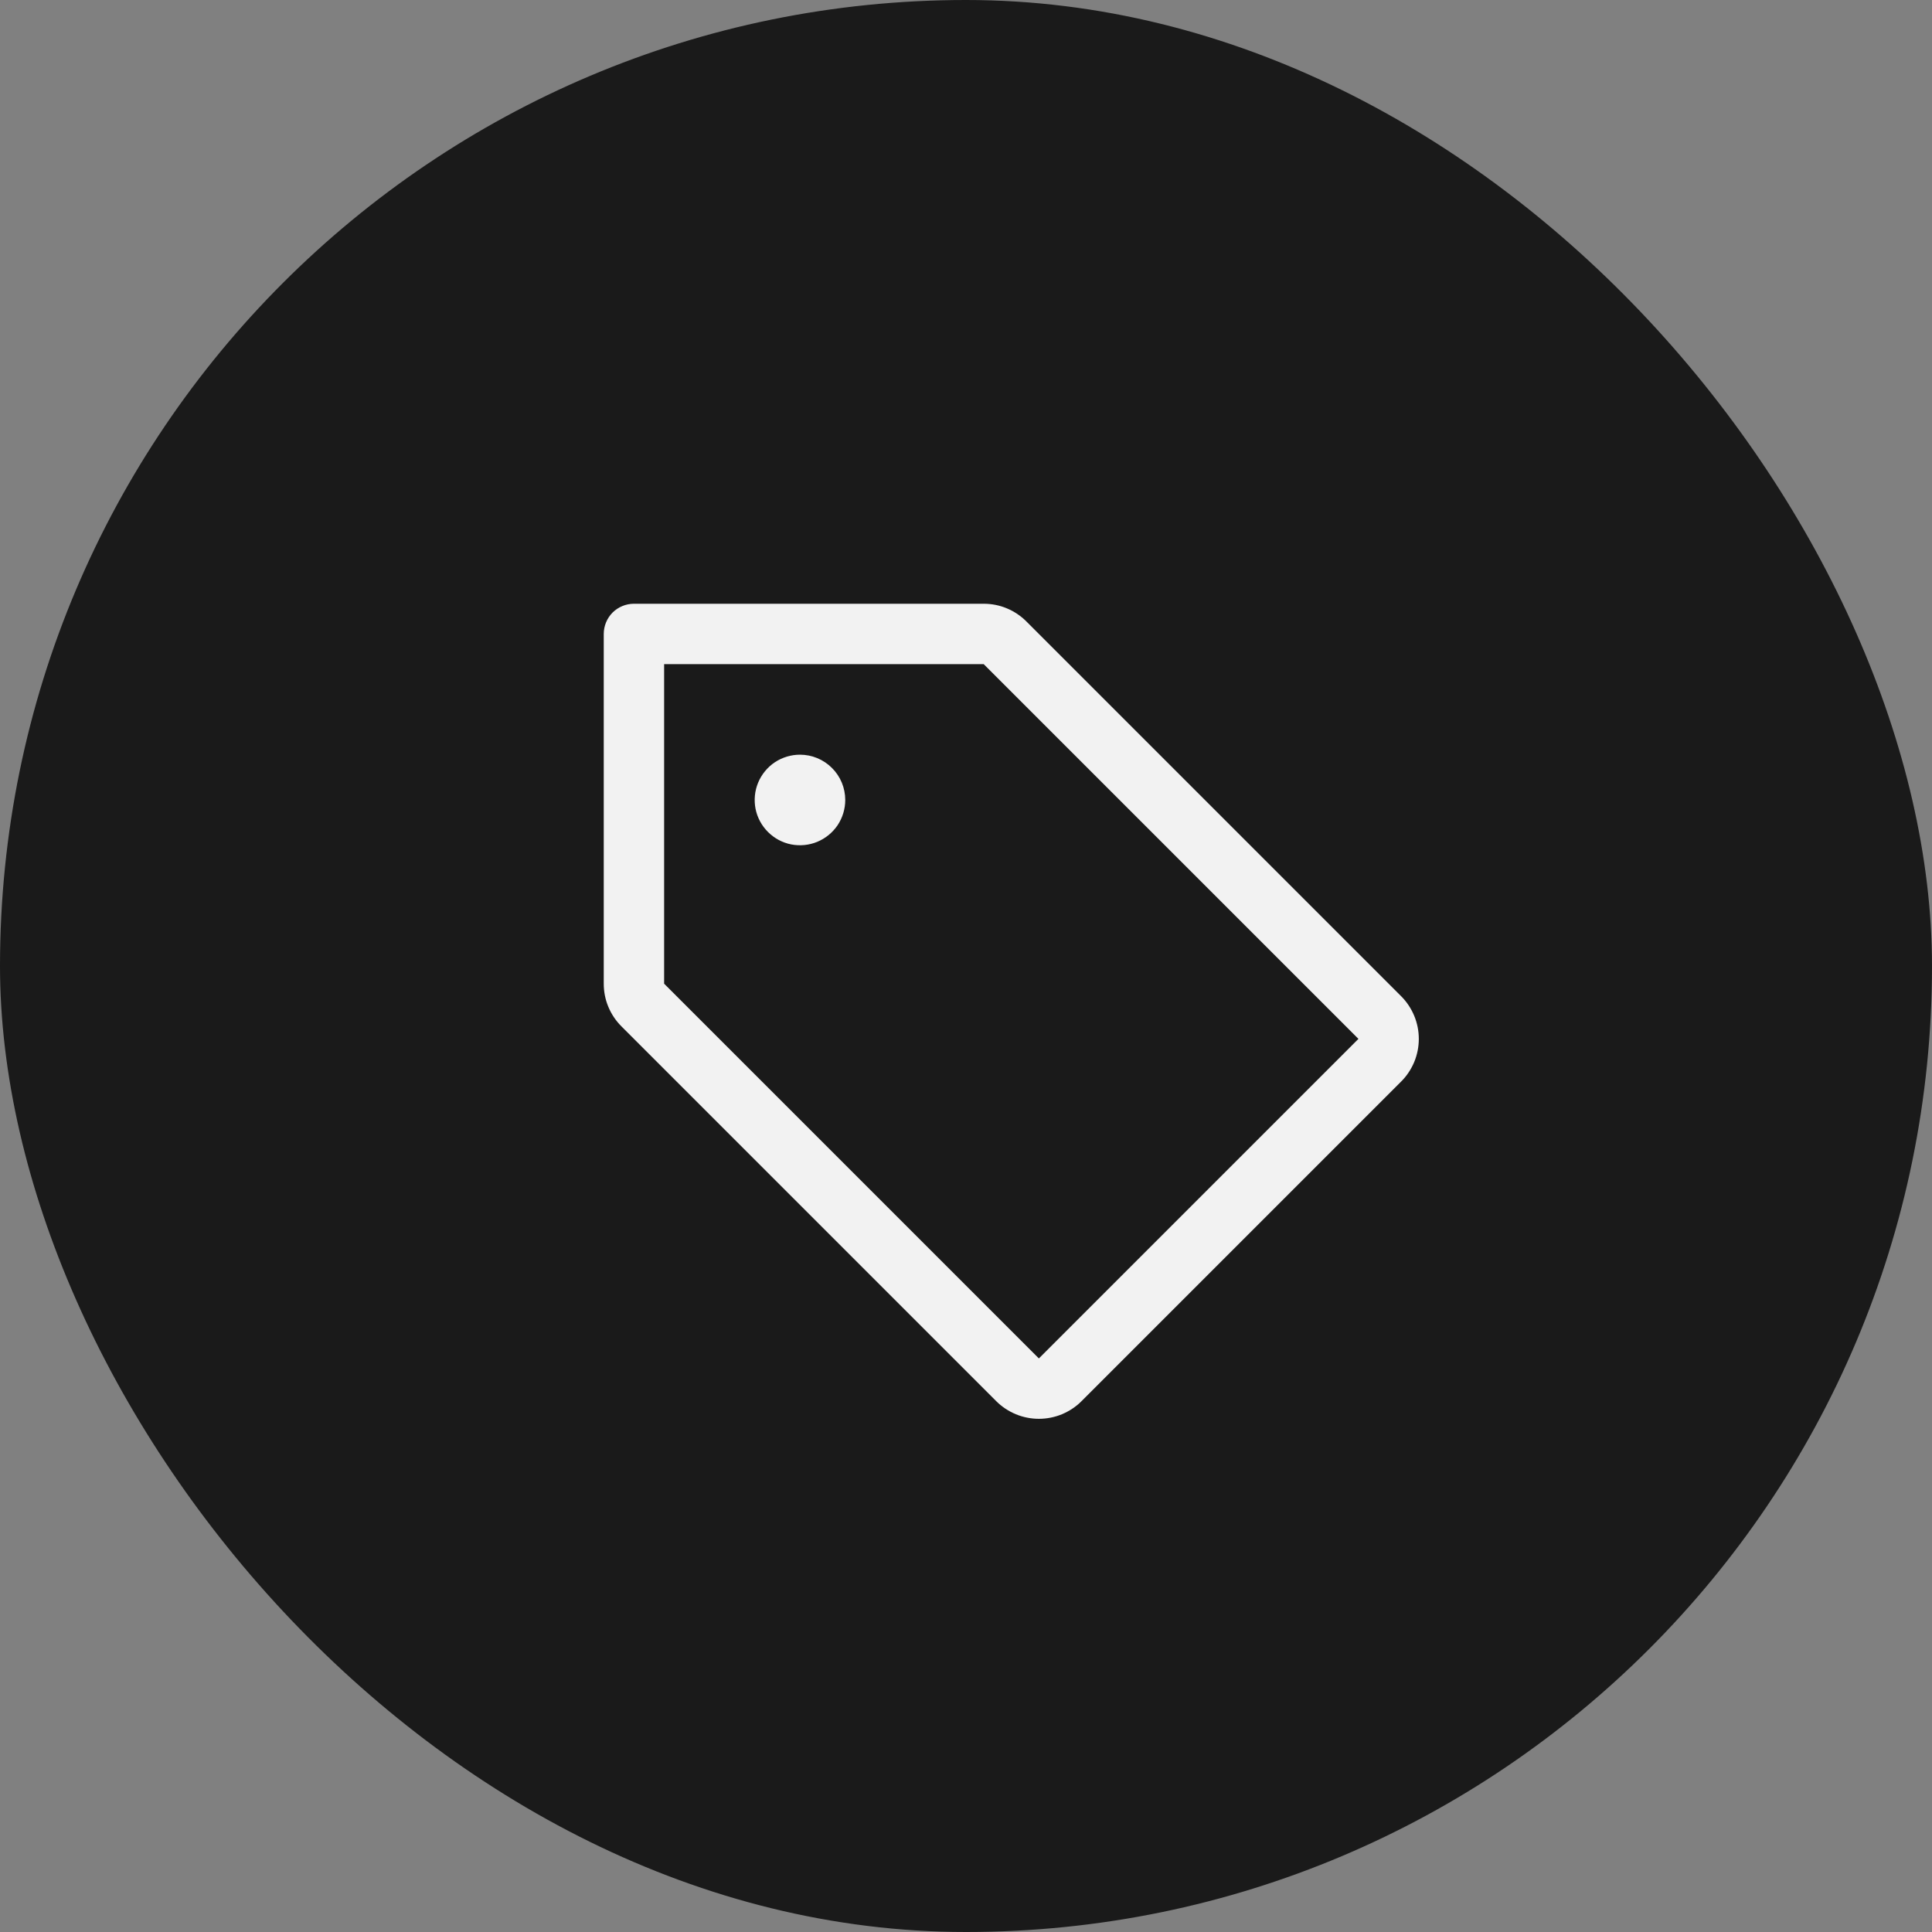
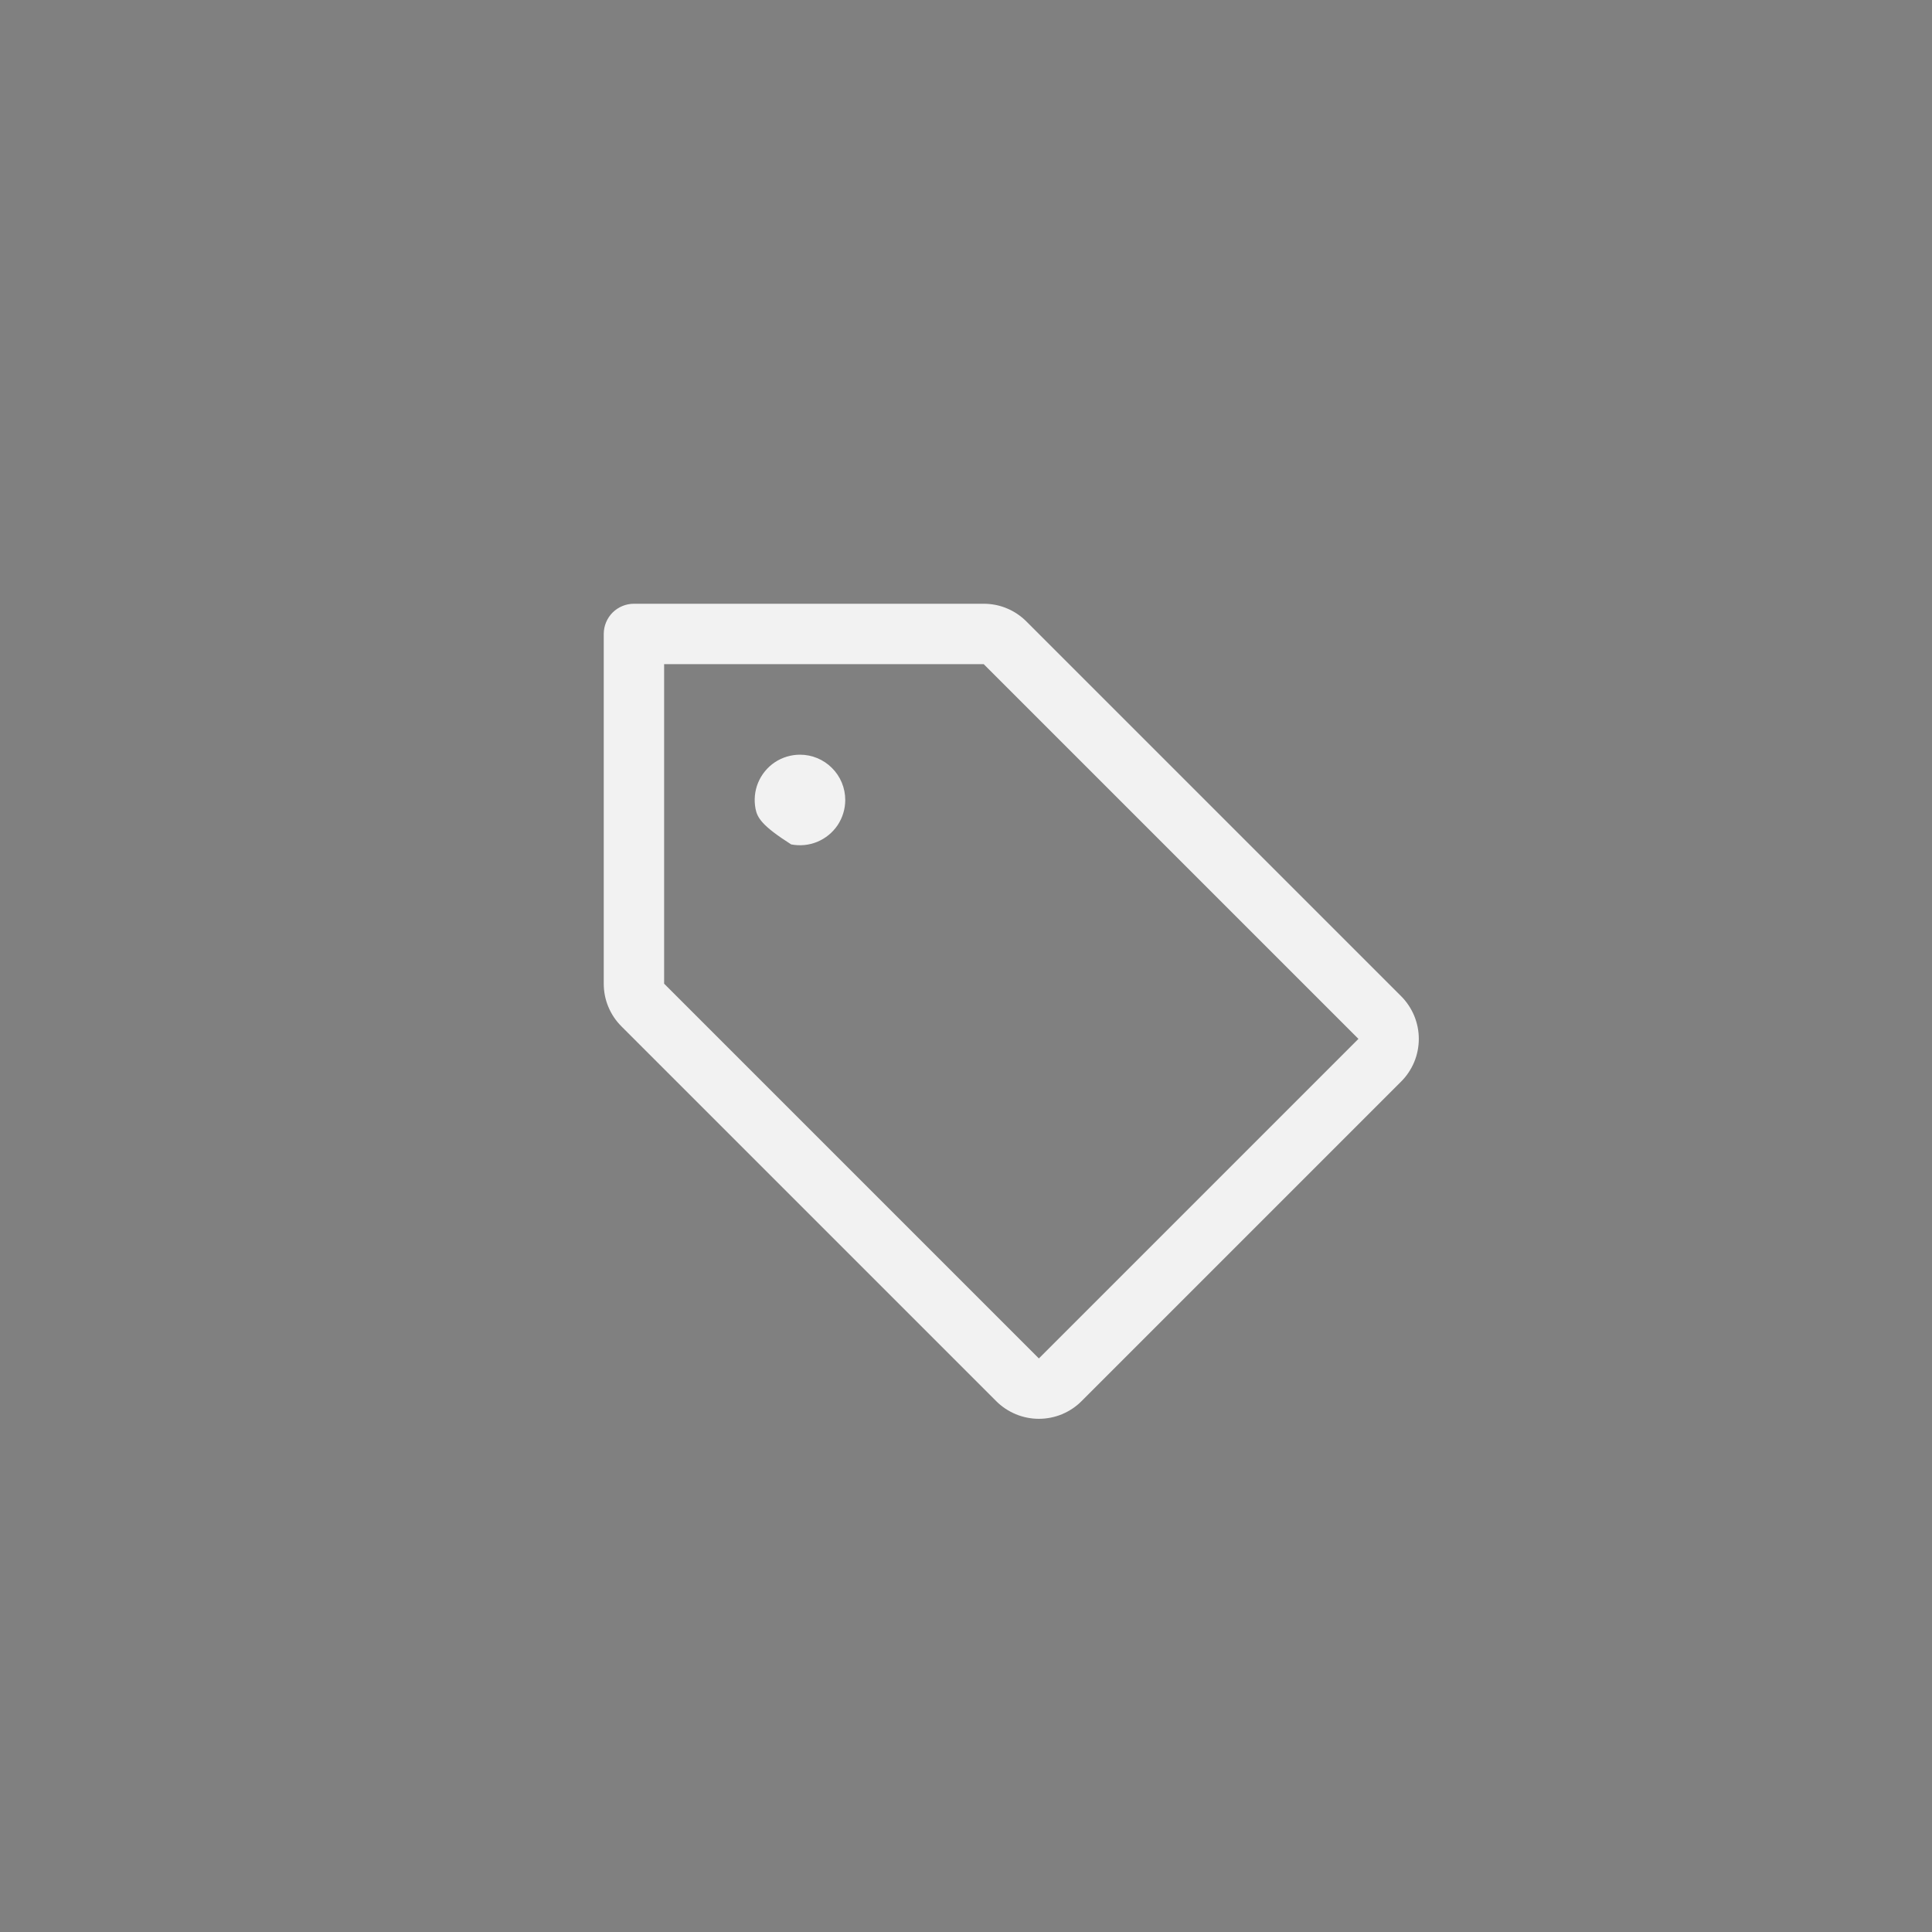
<svg xmlns="http://www.w3.org/2000/svg" width="32" height="32" viewBox="0 0 32 32" fill="none">
  <rect x="0" y="0" width="32" height="32" fill="#808080" stroke="none" />
-   <rect width="32" height="32" rx="16" fill="#1A1A1A" />
-   <path d="M23.207 16.5L17 10.293C16.907 10.2 16.797 10.126 16.676 10.076C16.555 10.025 16.424 10 16.293 10H10.5C10.367 10 10.24 10.053 10.146 10.146C10.053 10.24 10 10.367 10 10.5V16.293C10 16.424 10.025 16.555 10.076 16.676C10.126 16.797 10.2 16.907 10.293 17L16.5 23.207C16.593 23.3 16.703 23.373 16.825 23.424C16.946 23.474 17.076 23.5 17.207 23.5C17.338 23.5 17.469 23.474 17.59 23.424C17.711 23.373 17.822 23.3 17.914 23.207L23.207 17.914C23.3 17.822 23.373 17.711 23.424 17.59C23.474 17.469 23.5 17.338 23.5 17.207C23.5 17.076 23.474 16.946 23.424 16.825C23.373 16.703 23.3 16.593 23.207 16.5ZM17.207 22.5L11 16.293V11H16.293L22.5 17.207L17.207 22.5ZM14 13.25C14 13.398 13.956 13.543 13.874 13.667C13.791 13.79 13.674 13.886 13.537 13.943C13.4 14 13.249 14.014 13.104 13.986C12.958 13.957 12.825 13.885 12.72 13.78C12.615 13.675 12.543 13.542 12.514 13.396C12.486 13.251 12.5 13.1 12.557 12.963C12.614 12.826 12.71 12.709 12.833 12.626C12.957 12.544 13.102 12.5 13.25 12.5C13.449 12.5 13.64 12.579 13.78 12.72C13.921 12.86 14 13.051 14 13.25Z" fill="#F2F2F2" />
+   <path d="M23.207 16.5L17 10.293C16.907 10.2 16.797 10.126 16.676 10.076C16.555 10.025 16.424 10 16.293 10H10.5C10.367 10 10.24 10.053 10.146 10.146C10.053 10.24 10 10.367 10 10.5V16.293C10 16.424 10.025 16.555 10.076 16.676C10.126 16.797 10.2 16.907 10.293 17L16.5 23.207C16.593 23.3 16.703 23.373 16.825 23.424C16.946 23.474 17.076 23.5 17.207 23.5C17.338 23.5 17.469 23.474 17.59 23.424C17.711 23.373 17.822 23.3 17.914 23.207L23.207 17.914C23.3 17.822 23.373 17.711 23.424 17.59C23.474 17.469 23.5 17.338 23.5 17.207C23.5 17.076 23.474 16.946 23.424 16.825C23.373 16.703 23.3 16.593 23.207 16.5ZM17.207 22.5L11 16.293V11H16.293L22.5 17.207L17.207 22.5ZM14 13.25C14 13.398 13.956 13.543 13.874 13.667C13.791 13.79 13.674 13.886 13.537 13.943C13.4 14 13.249 14.014 13.104 13.986C12.615 13.675 12.543 13.542 12.514 13.396C12.486 13.251 12.5 13.1 12.557 12.963C12.614 12.826 12.71 12.709 12.833 12.626C12.957 12.544 13.102 12.5 13.25 12.5C13.449 12.5 13.64 12.579 13.78 12.72C13.921 12.86 14 13.051 14 13.25Z" fill="#F2F2F2" />
</svg>